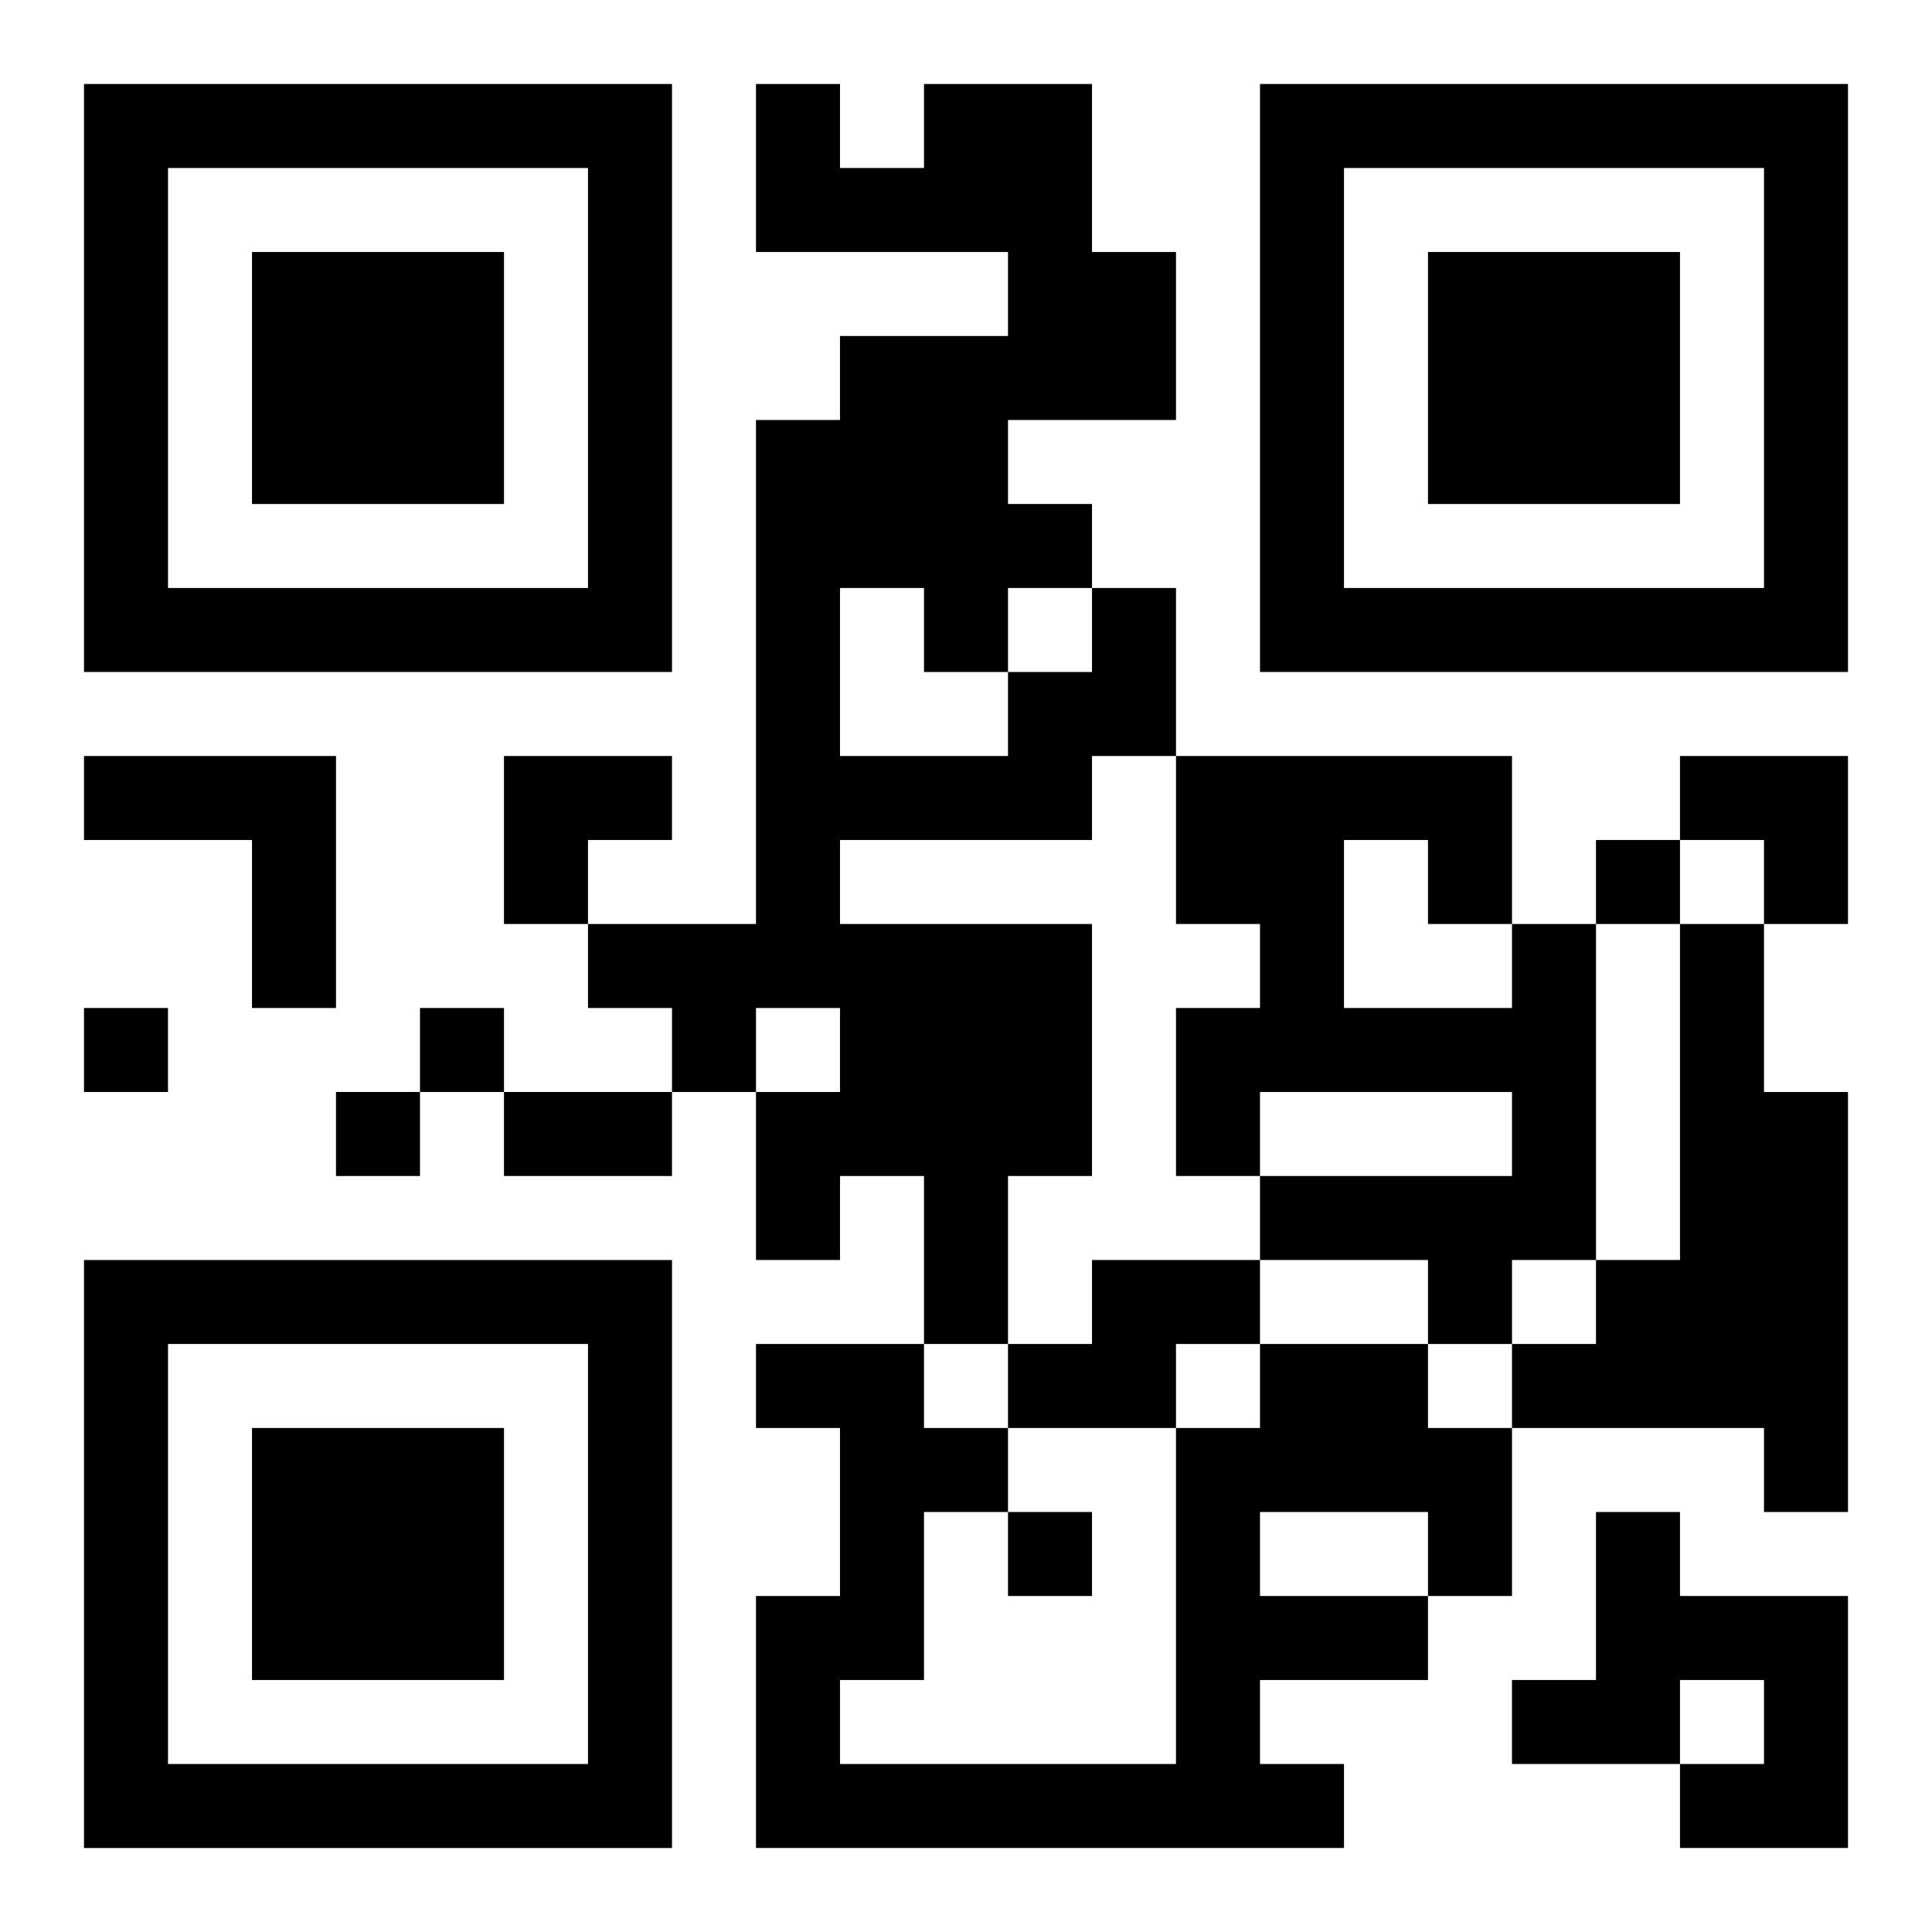
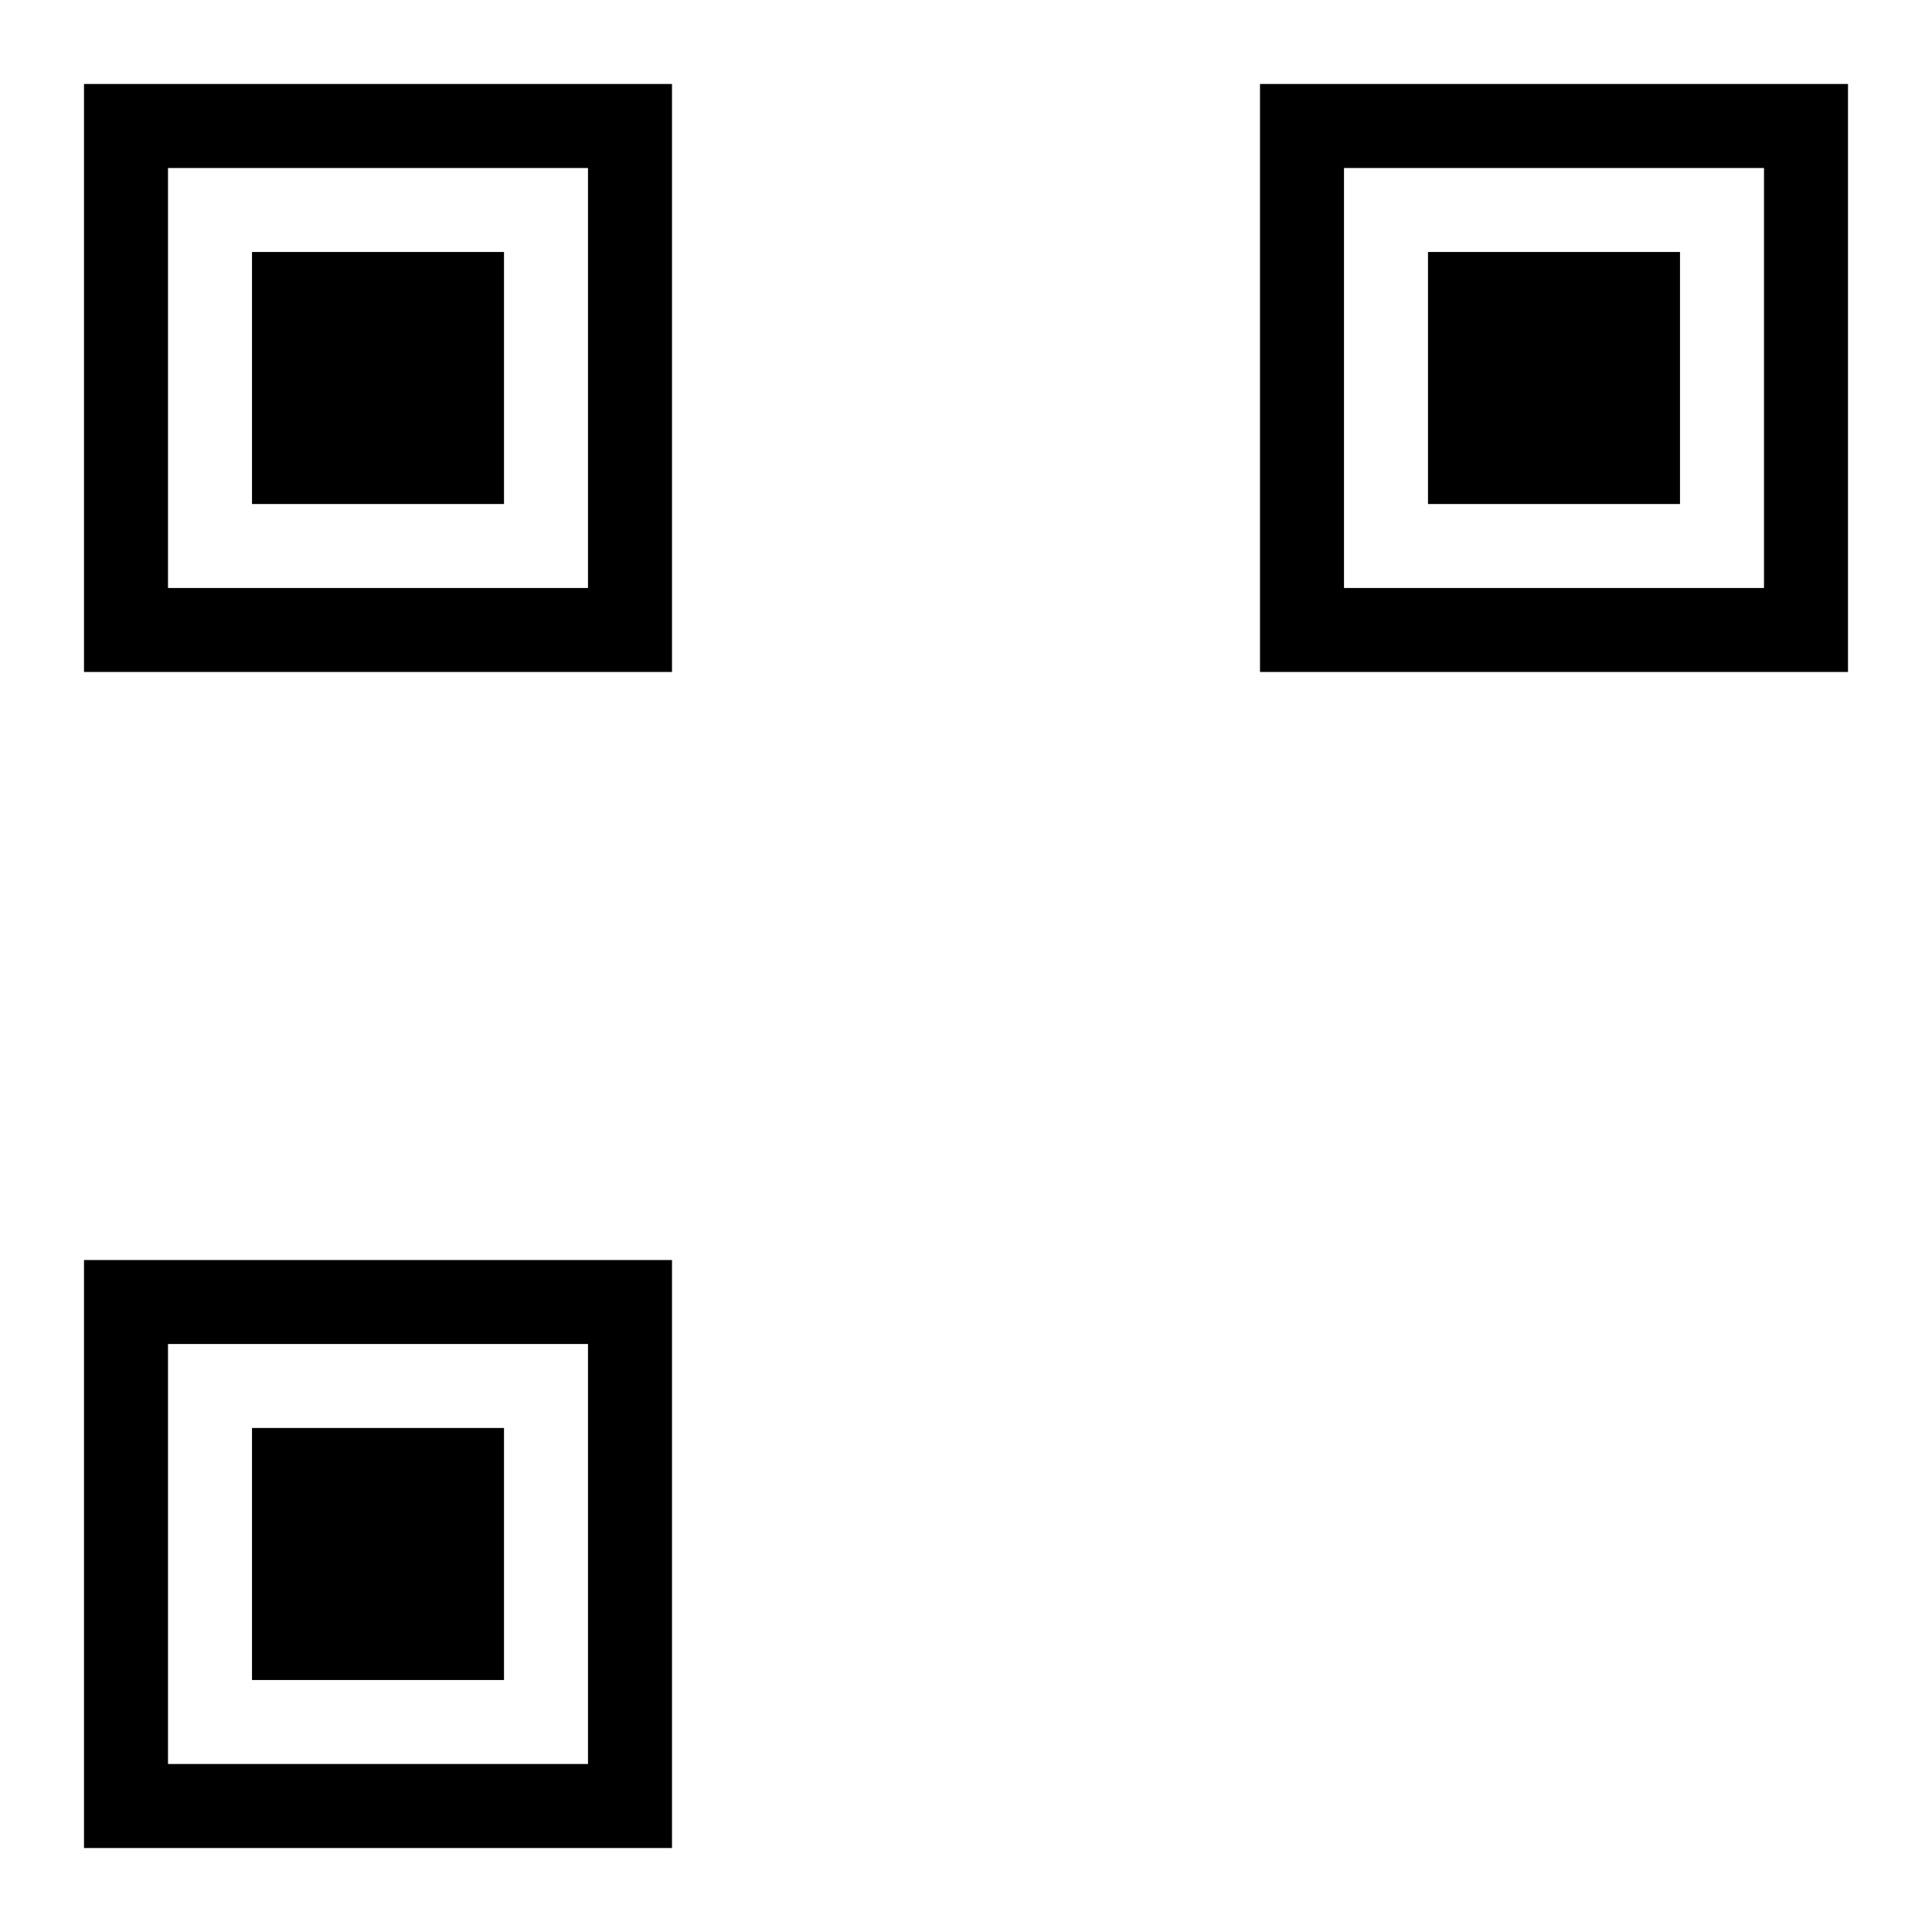
<svg xmlns="http://www.w3.org/2000/svg" xmlns:xlink="http://www.w3.org/1999/xlink" width="250" height="250" baseProfile="full" version="1.1" viewBox="-1 -1 23 23">
  <symbol id="a">
    <path d="m0 7v7h7v-7h-7zm1 1h5v5h-5v-5zm1 1v3h3v-3h-3z" />
  </symbol>
  <use y="-7" xlink:href="#a" />
  <use y="7" xlink:href="#a" />
  <use x="14" y="-7" xlink:href="#a" />
-   <path d="m12 6h1v2h-1v1h-3v1h3v3h-1v2h-1v-2h-1v1h-1v-2h1v-1h-1v1h-1v-1h-1v-1h2v-6h1v-1h2v-1h-3v-2h1v1h1v-1h2v2h1v2h-2v1h1v1m-3 0v2h2v-1h1v-1h-1v1h-1v-1h-1m-9 2h3v3h-1v-2h-2v-1m17 2h1v4h-1v1h-1v-1h-2v-1h3v-1h-3v1h-1v-2h1v-1h-1v-2h4v2m-2-1v2h2v-1h-1v-1h-1m4 1h1v2h1v5h-1v-1h-3v-1h1v-1h1v-4m-7 4h2v1h-1v1h-2v-1h1v-1m2 1h2v1h1v2h-1v1h-2v1h1v1h-7v-3h1v-2h-1v-1h2v1h1v1h-1v2h-1v1h4v-4h1v-1m0 2v1h2v-1h-2m4 0h1v1h2v3h-2v-1h1v-1h-1v1h-2v-1h1v-2m0-8v1h1v-1h-1m-18 2v1h1v-1h-1m4 0v1h1v-1h-1m-1 1v1h1v-1h-1m8 5v1h1v-1h-1m-6-5h2v1h-2v-1m0-4h2v1h-1v1h-1zm14 0h2v2h-1v-1h-1z" />
</svg>